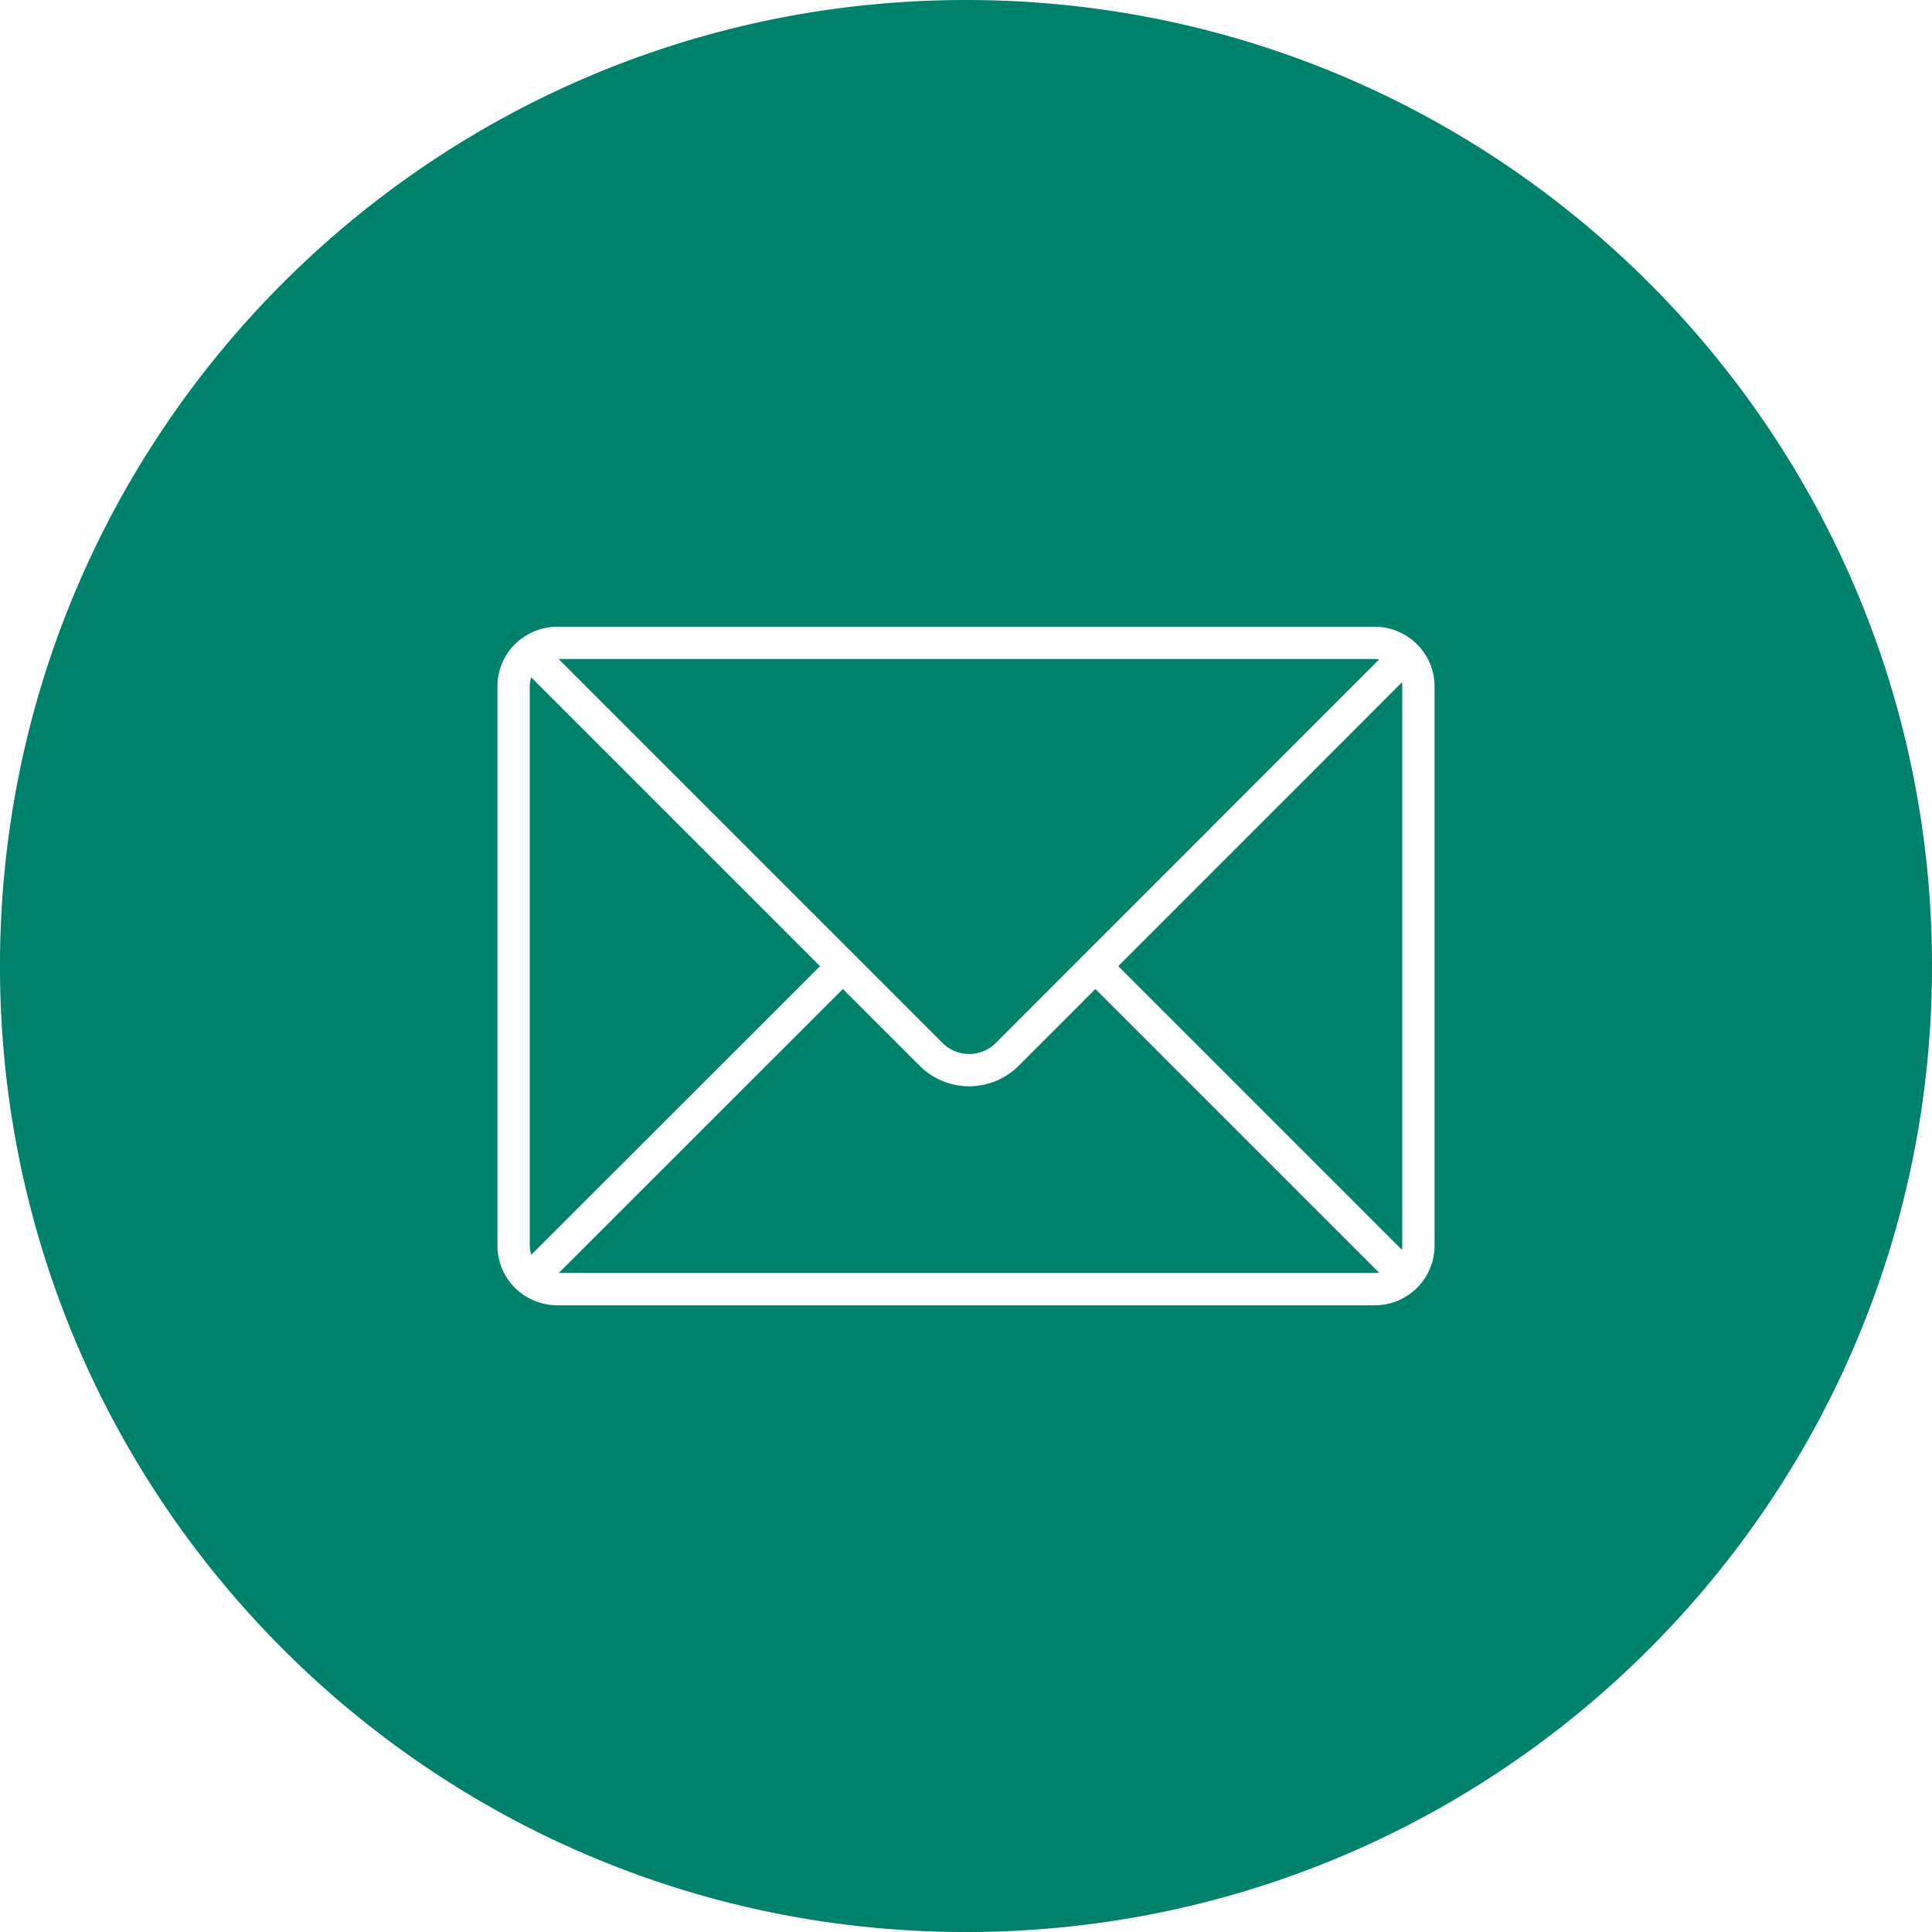
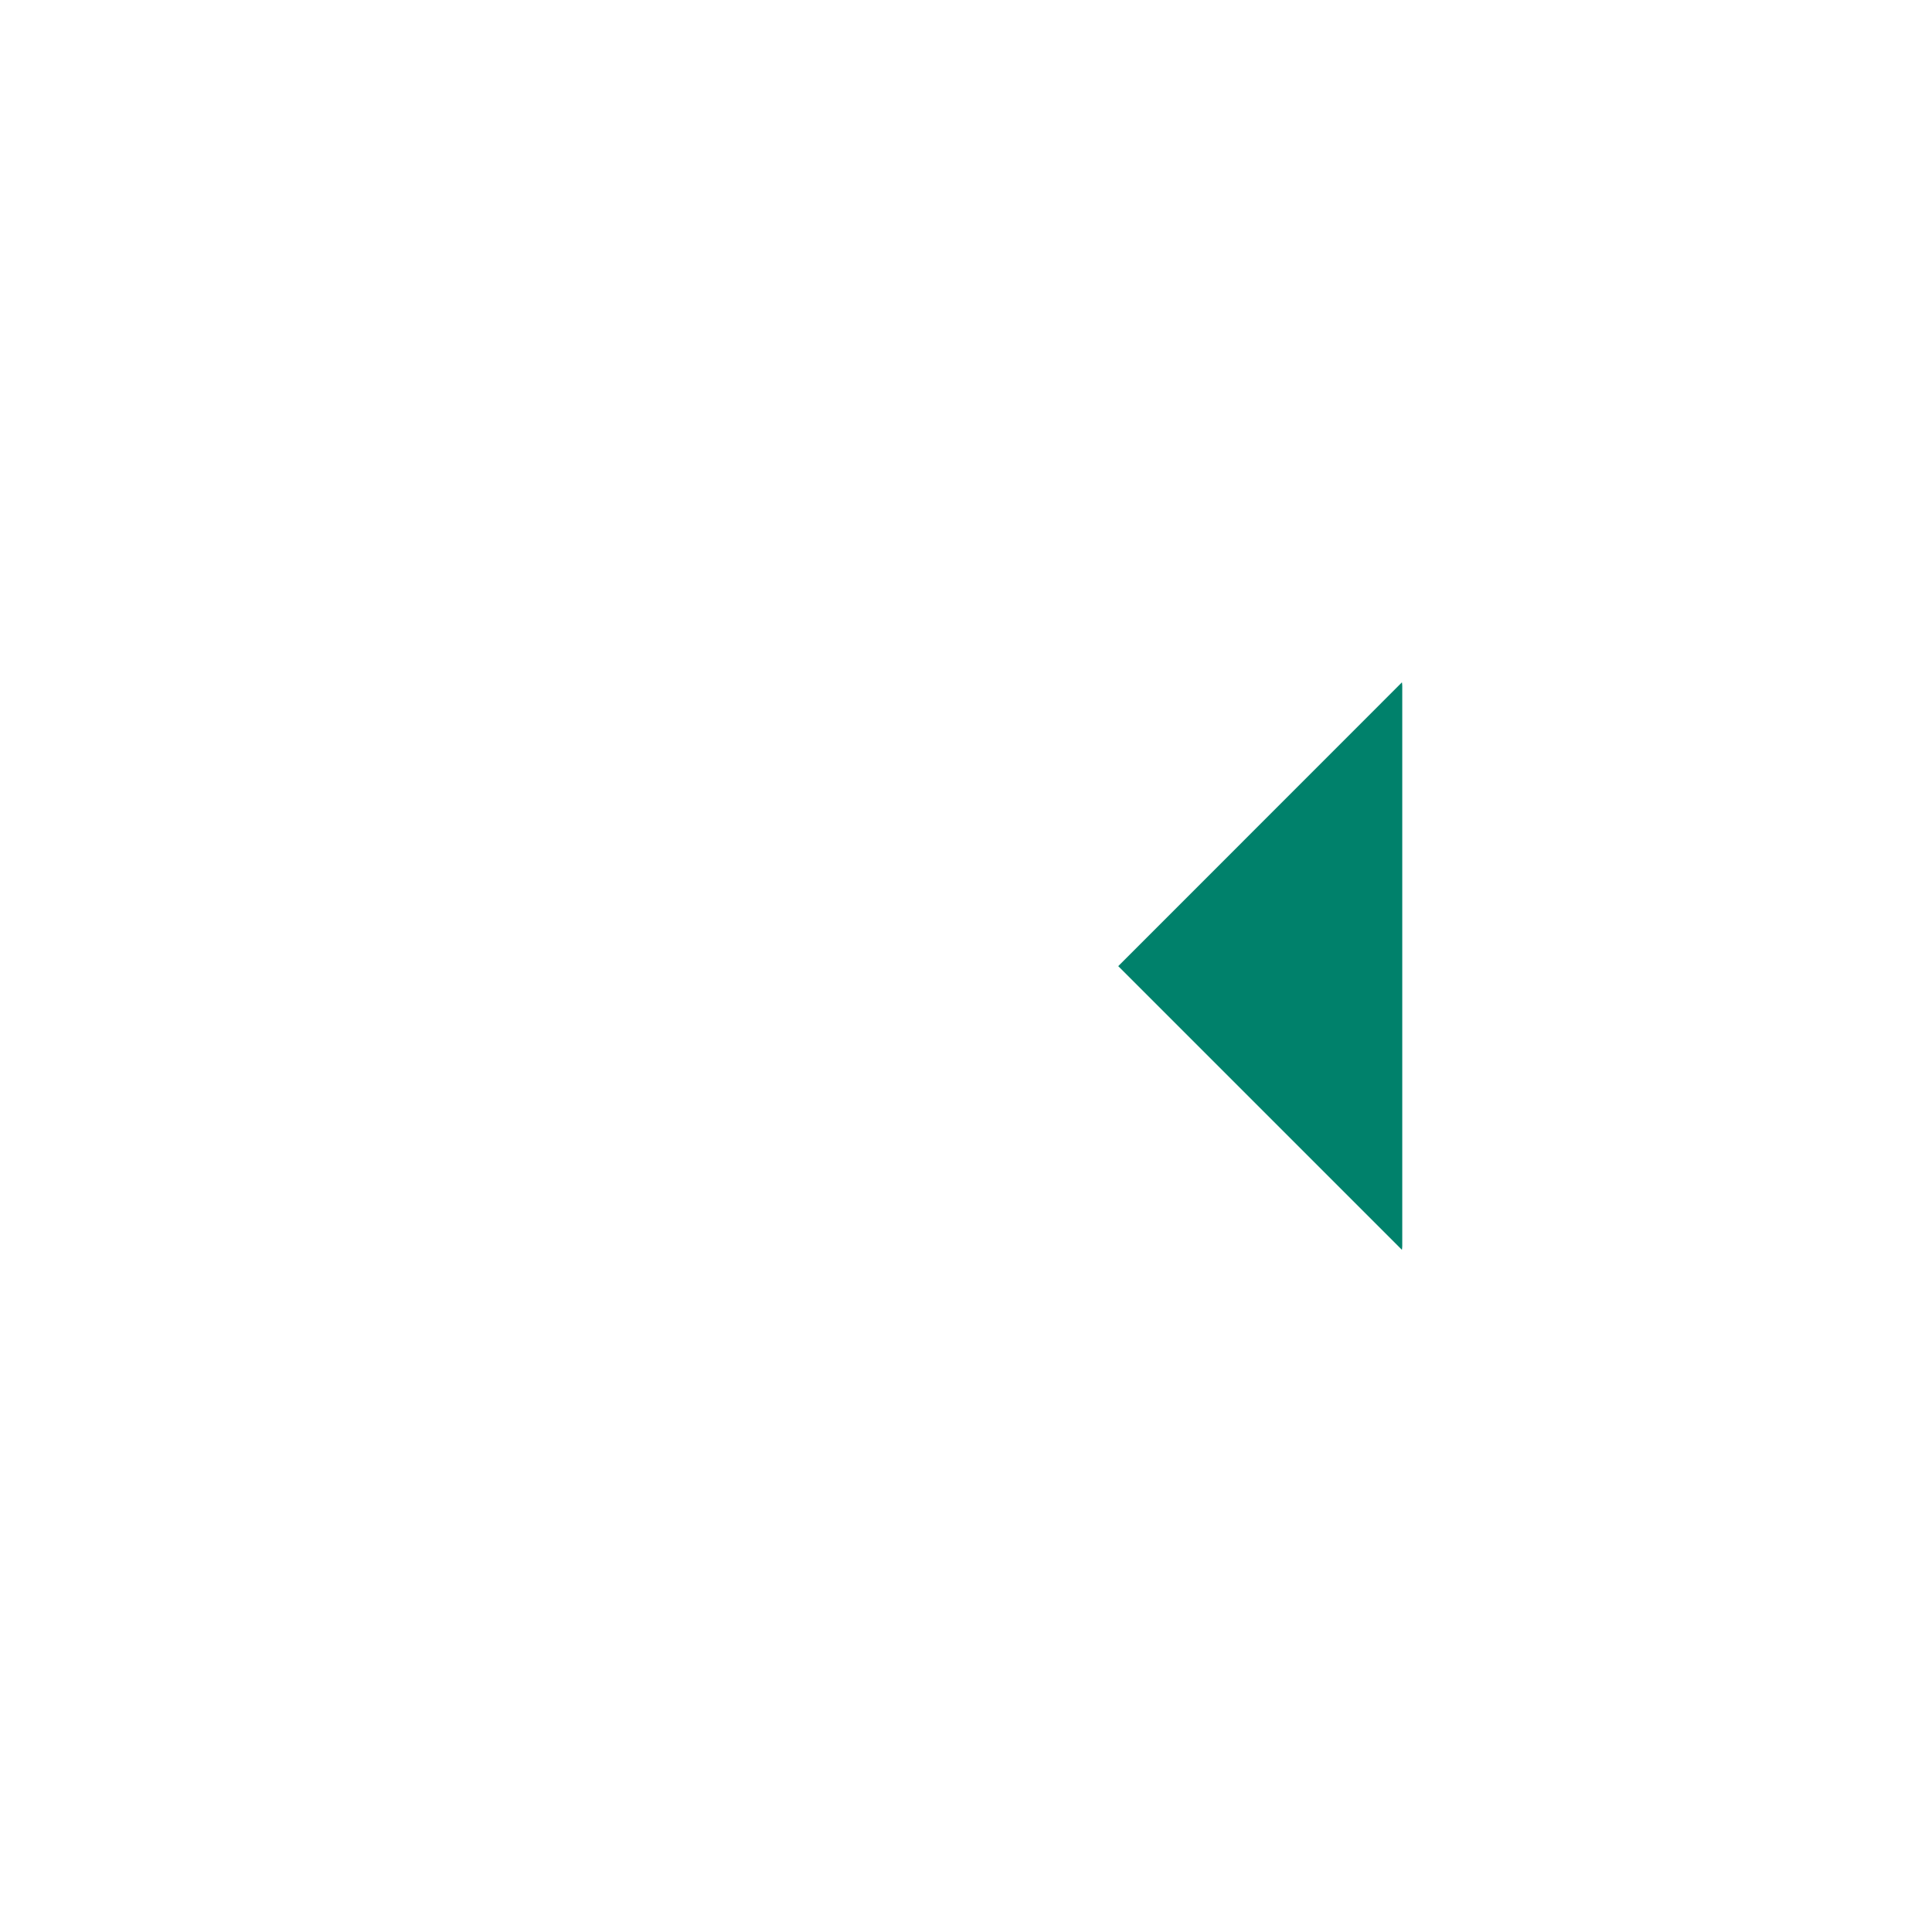
<svg xmlns="http://www.w3.org/2000/svg" width="381.395" height="381.395" viewBox="0 0 381.395 381.395">
  <g id="Grupo_9" data-name="Grupo 9" transform="translate(-595.046 -1321.566)">
-     <path id="Trazado_40" data-name="Trazado 40" d="M699.922,1455.289a5.491,5.491,0,0,0-.3,1.794v110.361a5.429,5.429,0,0,0,.316,1.811l56.988-56.961Z" fill="#00816b" />
-     <path id="Trazado_41" data-name="Trazado 41" d="M796.1,1532a13.853,13.853,0,0,1-16.766,2.091c-.053-.031-.105-.066-.158-.1-.141-.086-.282-.171-.42-.263s-.255-.176-.382-.266c-.061-.043-.122-.083-.182-.127-.181-.132-.358-.27-.534-.413l-.015-.011a14.066,14.066,0,0,1-1.046-.946l-15.16-15.16-56.09,56.062H866.441c.128,0,.254-.006.38-.015l.084-.006c.126-.011.251-.024.374-.044h.009l-56-56Z" fill="#00816b" />
-     <path id="Trazado_42" data-name="Trazado 42" d="M791.6,1527.478l75.714-75.746a5.391,5.391,0,0,0-.872-.072H705.314l75.795,75.795A7.448,7.448,0,0,0,791.6,1527.478Z" fill="#00816b" />
-     <path id="Trazado_43" data-name="Trazado 43" d="M785.743,1321.566c-105.319,0-190.7,85.378-190.7,190.7s85.378,190.7,190.7,190.7,190.7-85.378,190.7-190.7S891.063,1321.566,785.743,1321.566Zm92.5,245.878a11.793,11.793,0,0,1-11.8,11.8H705.046a11.905,11.905,0,0,1-7.46-2.655,11.758,11.758,0,0,1-4.342-9.147V1457.083a11.71,11.71,0,0,1,4.295-9.1,3.013,3.013,0,0,1,.309-.216,11.745,11.745,0,0,1,7.2-2.481H866.441a11.786,11.786,0,0,1,8.338,3.477l.01.008.008.009.014.013.013.016a11.687,11.687,0,0,1,3.419,8.279Z" fill="#00816b" />
    <path id="Trazado_44" data-name="Trazado 44" d="M815.8,1512.291l56,56a5.537,5.537,0,0,0,.066-.847V1457.083a5.527,5.527,0,0,0-.062-.817Z" fill="#00816b" />
  </g>
</svg>